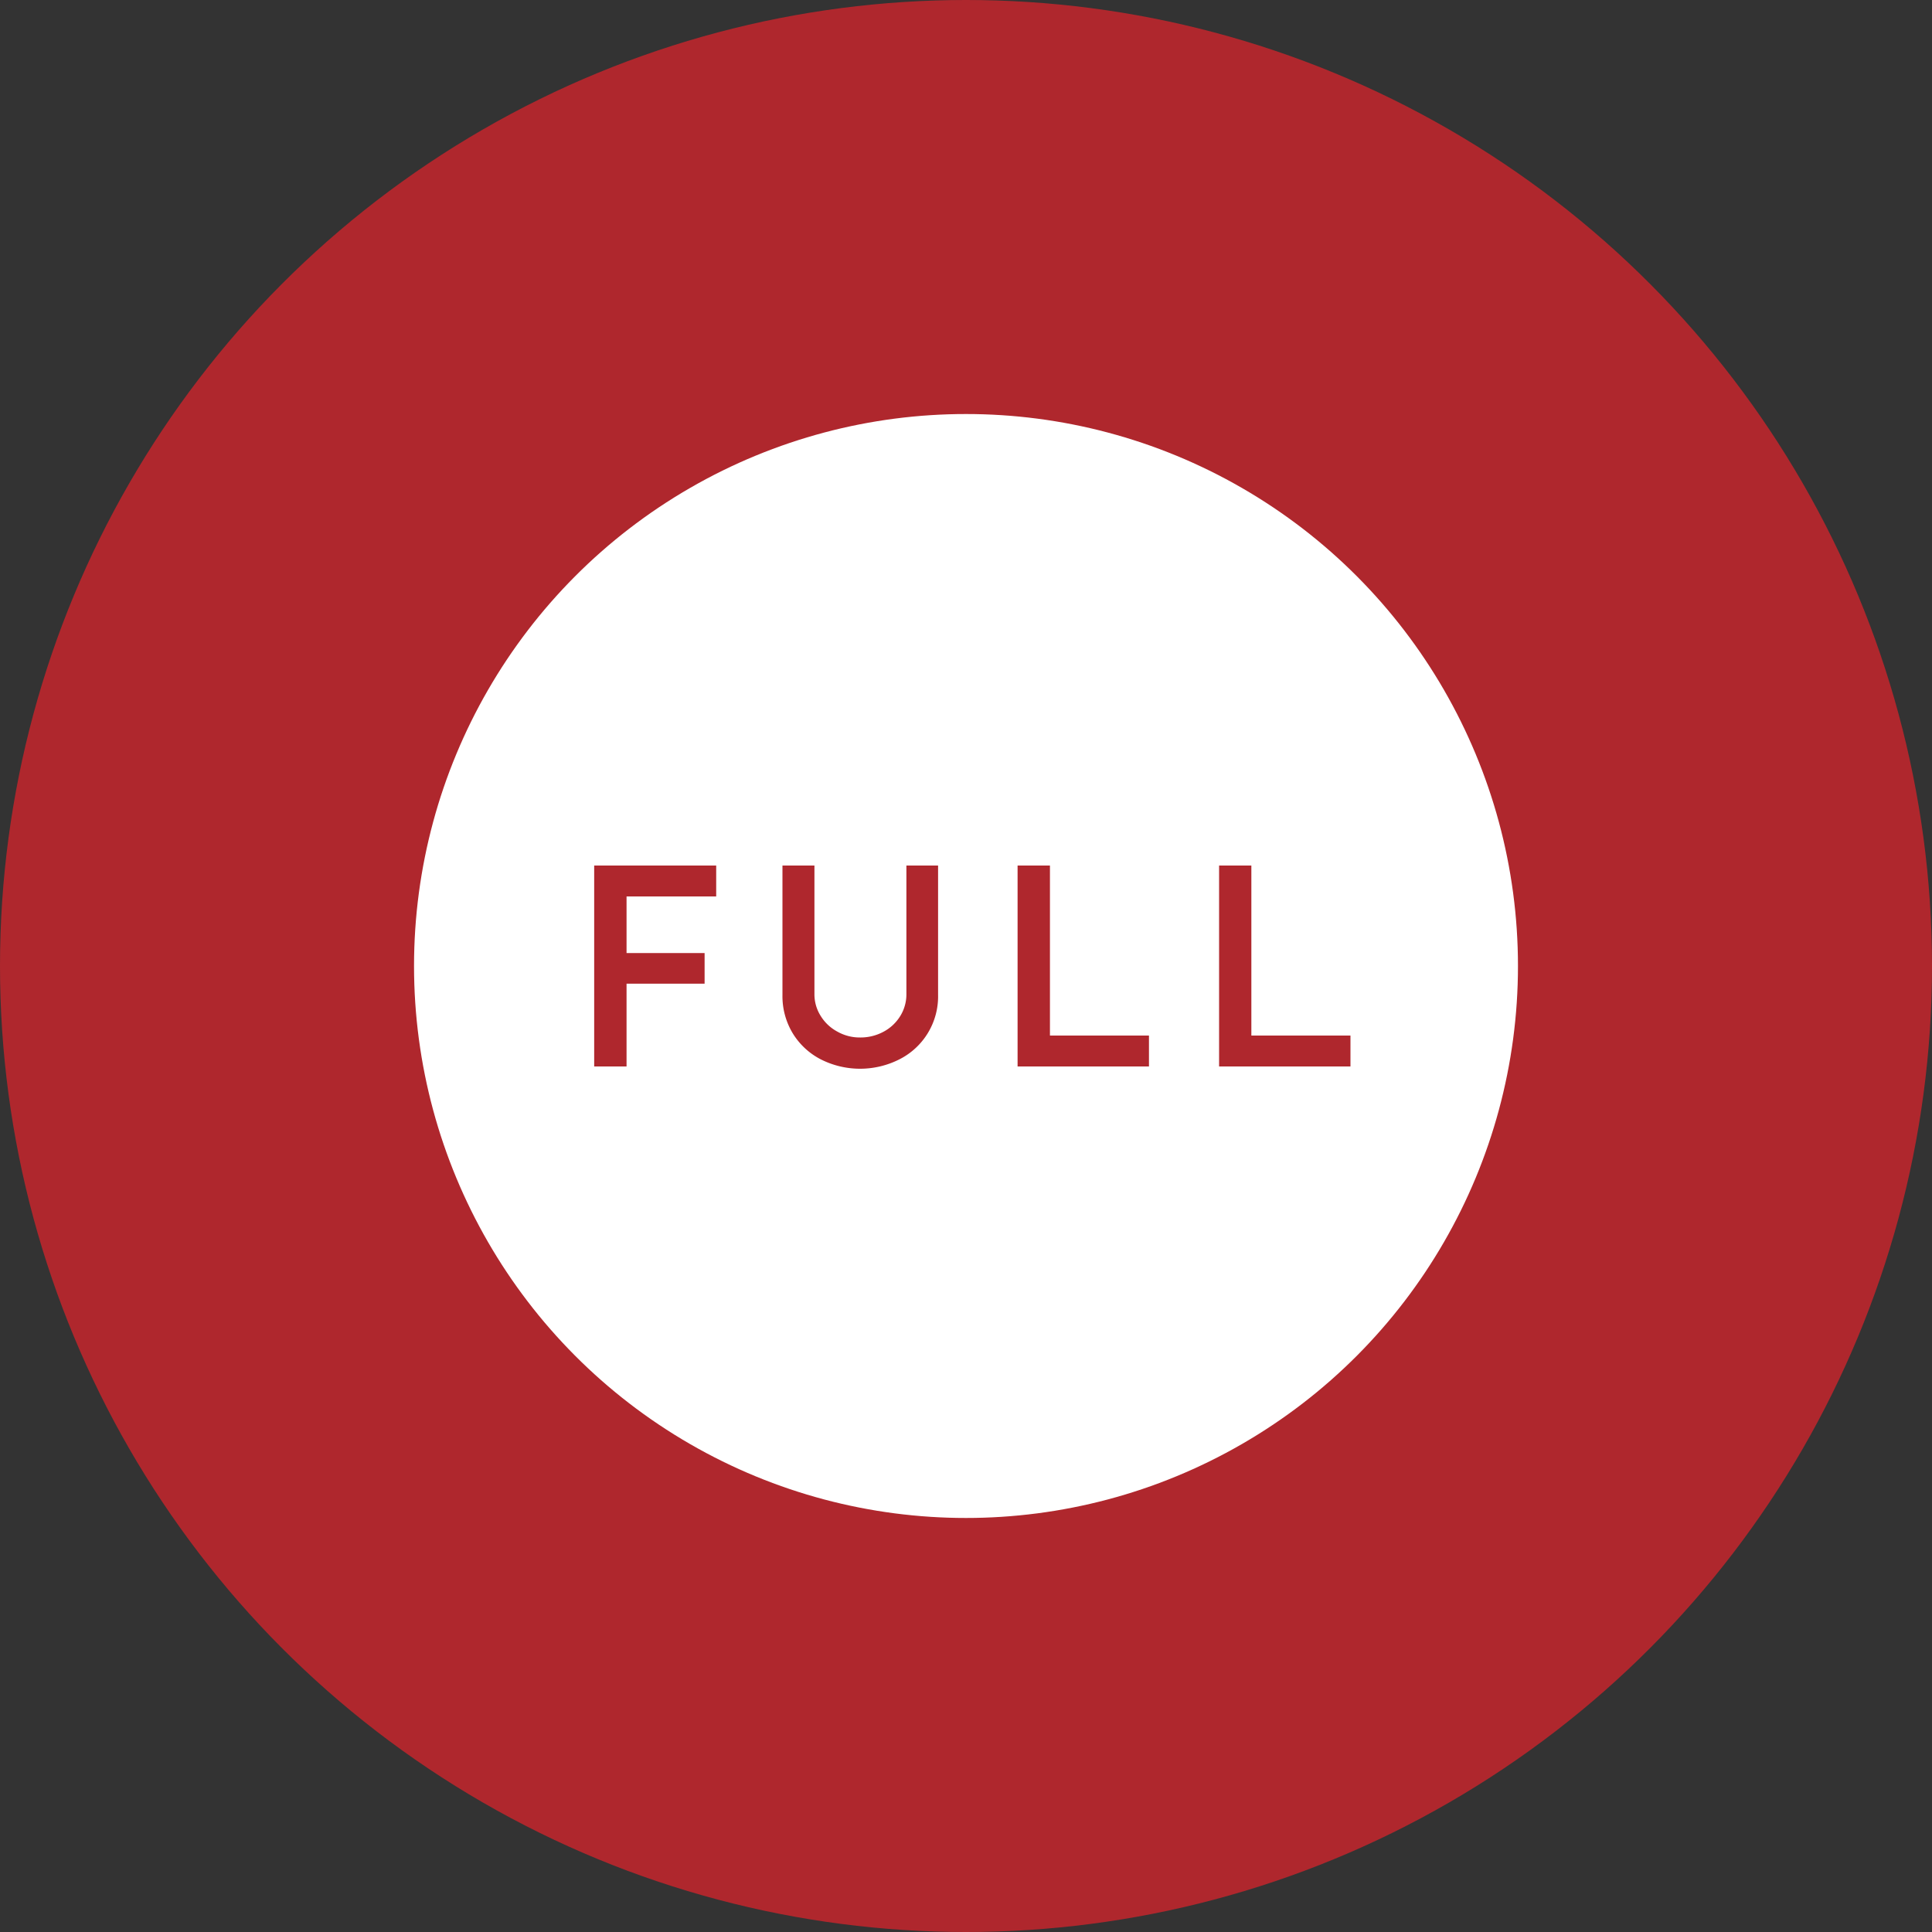
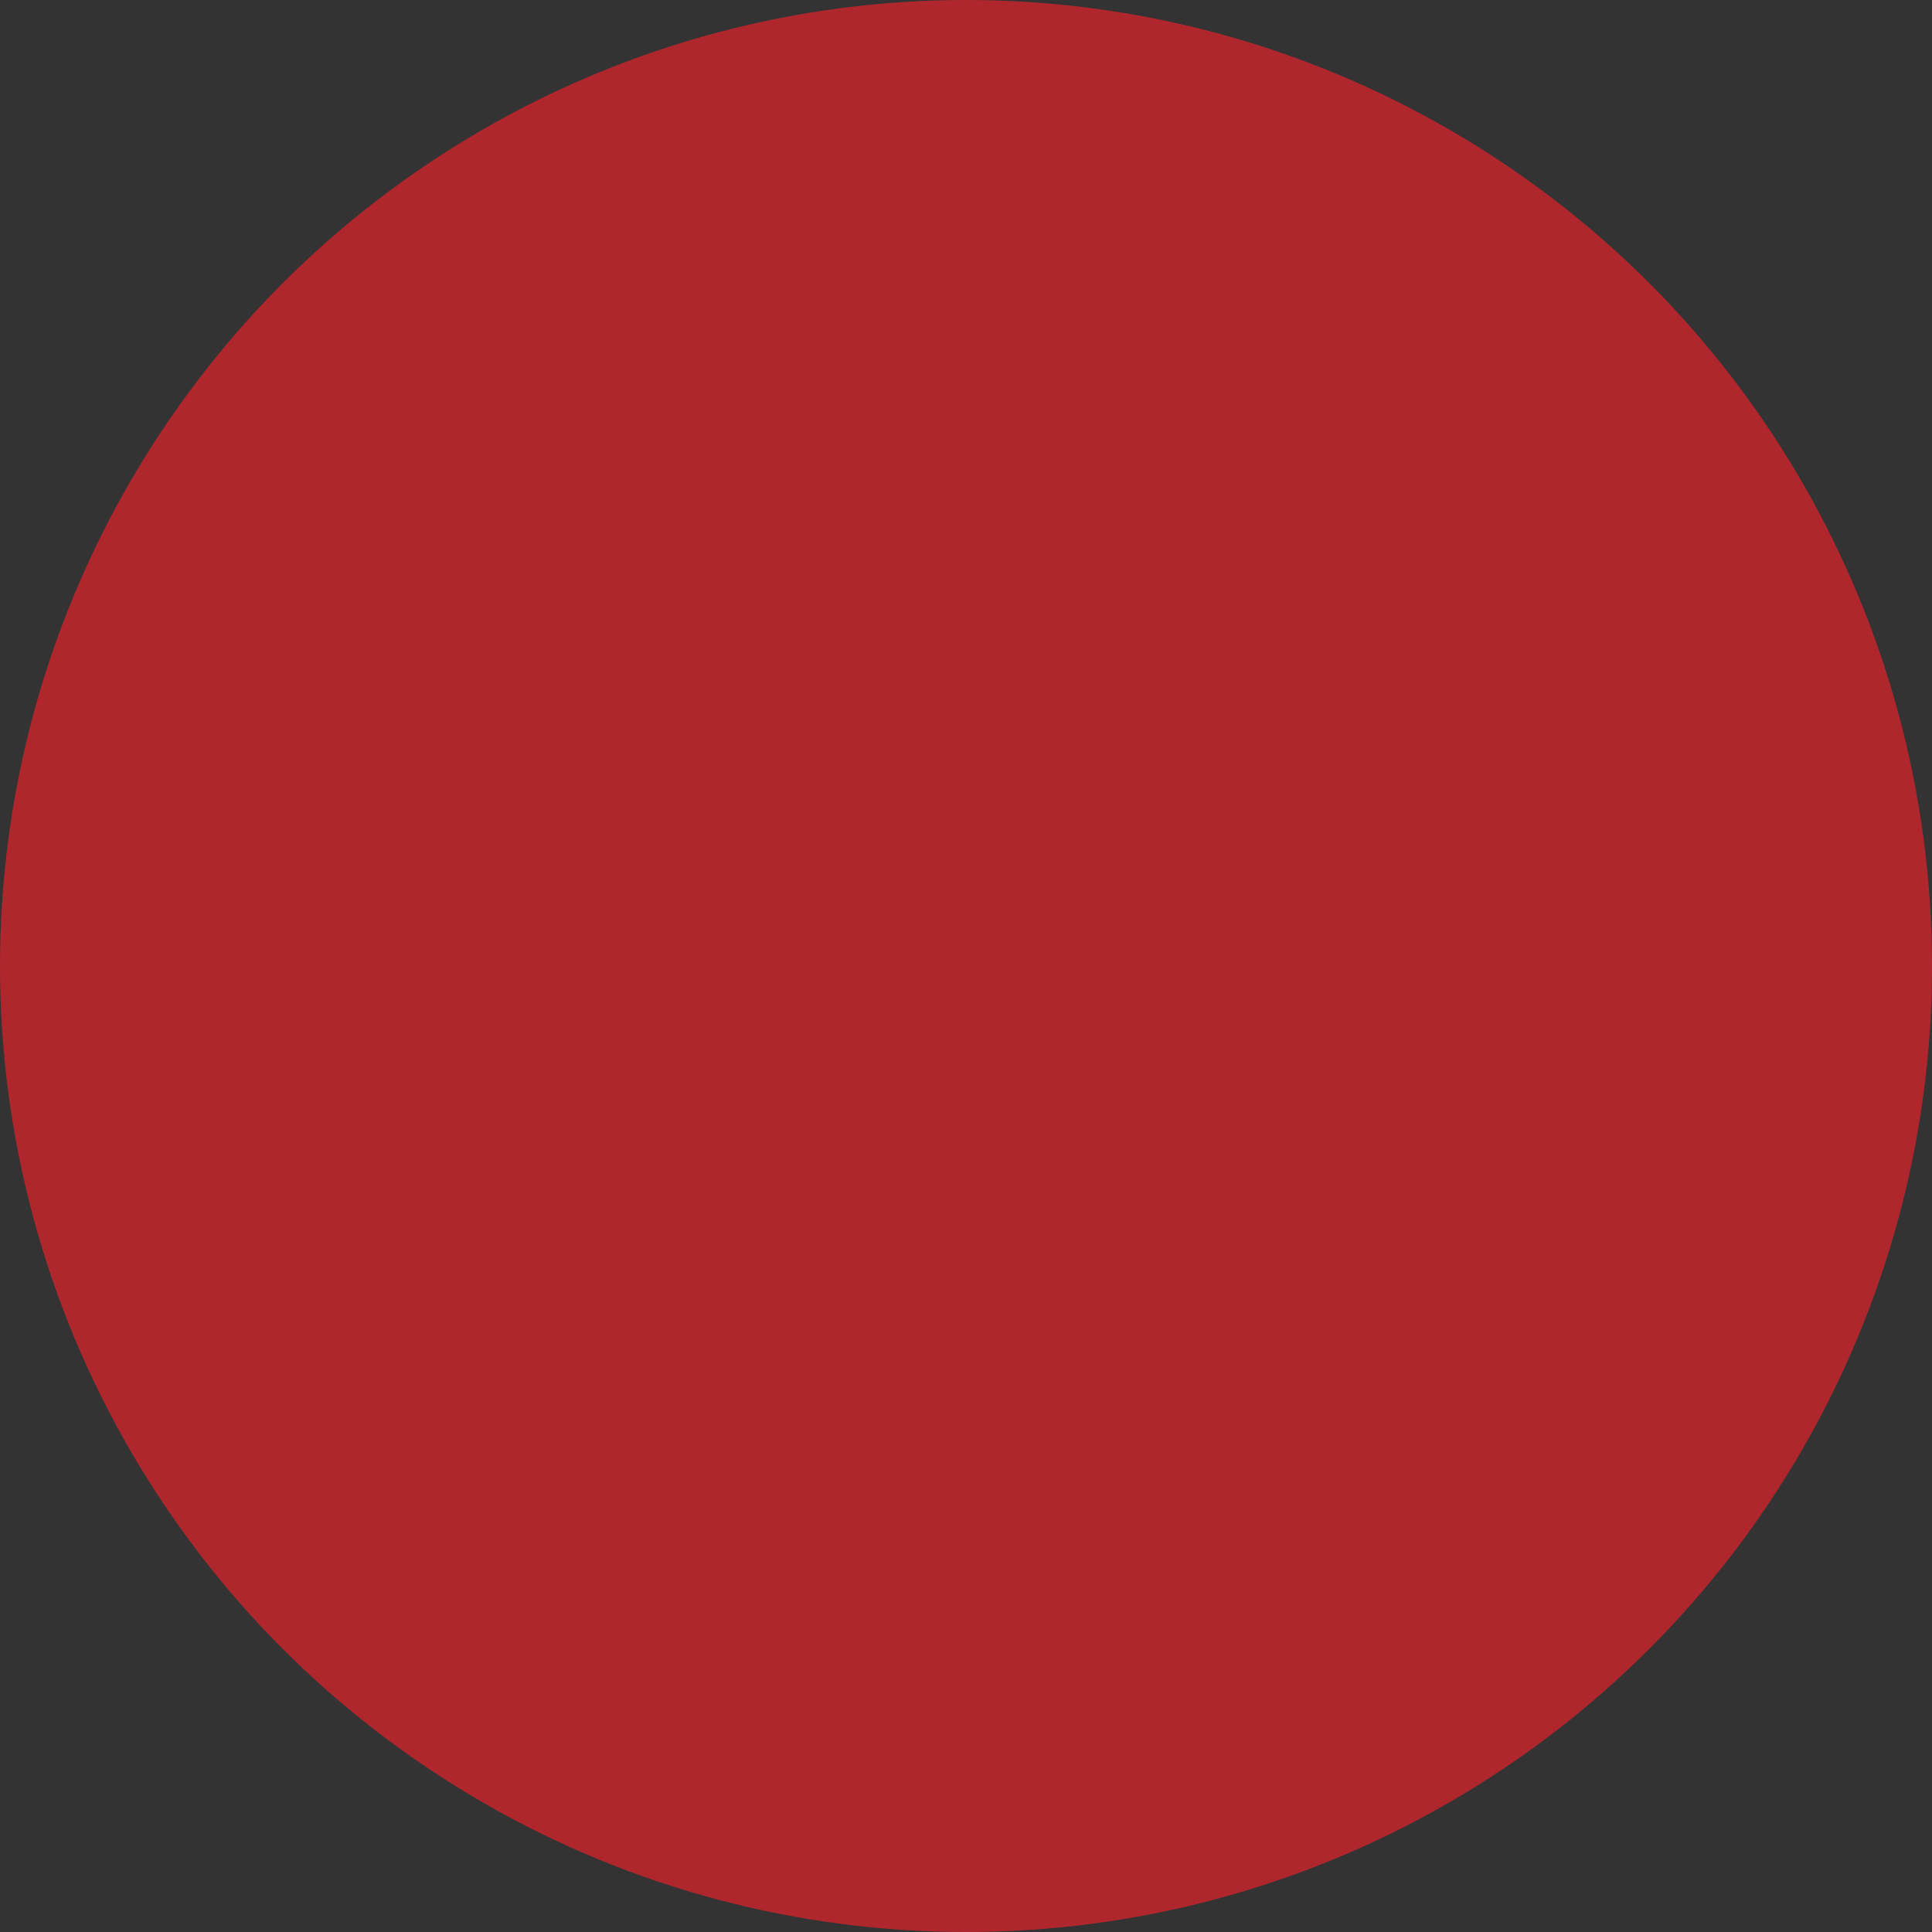
<svg xmlns="http://www.w3.org/2000/svg" width="200" height="200" viewBox="0 0 200 200">
  <rect x="0" y="0" width="200" height="200" fill="#333333" stroke="none" />
  <defs>
    <style>.cls-1{fill:#af272d;}.cls-2{fill:#fff;}</style>
  </defs>
  <title>sp_chart_s</title>
  <g id="レイヤー_2" data-name="レイヤー 2">
    <g id="レイヤー_1-2" data-name="レイヤー 1">
      <circle class="cls-1" cx="100" cy="100" r="100" />
-       <circle class="cls-2" cx="100" cy="100" r="57.14" />
-       <path class="cls-1" d="M74.14,89.6v3.2H64.86v5.86h8.08v3.17H64.86v8.57H61.51V89.6Z" />
-       <path class="cls-1" d="M84.94,105.14a4.52,4.52,0,0,0,1.72,1.64,4.71,4.71,0,0,0,2.37.62,5,5,0,0,0,2.44-.6,4.52,4.52,0,0,0,1.73-1.63,4.26,4.26,0,0,0,.63-2.26V89.6h3.28V103a7.29,7.29,0,0,1-4,6.66,9,9,0,0,1-8.15,0,7.33,7.33,0,0,1-2.9-2.7A7.43,7.43,0,0,1,81,103V89.6h3.31v13.31A4.18,4.18,0,0,0,84.94,105.14Z" />
-       <path class="cls-1" d="M108.69,89.6v17.6h10.25v3.2h-13.6V89.6Z" />
      <path class="cls-1" d="M129.54,89.6v17.6H139.8v3.2H126.2V89.6Z" />
    </g>
  </g>
</svg>